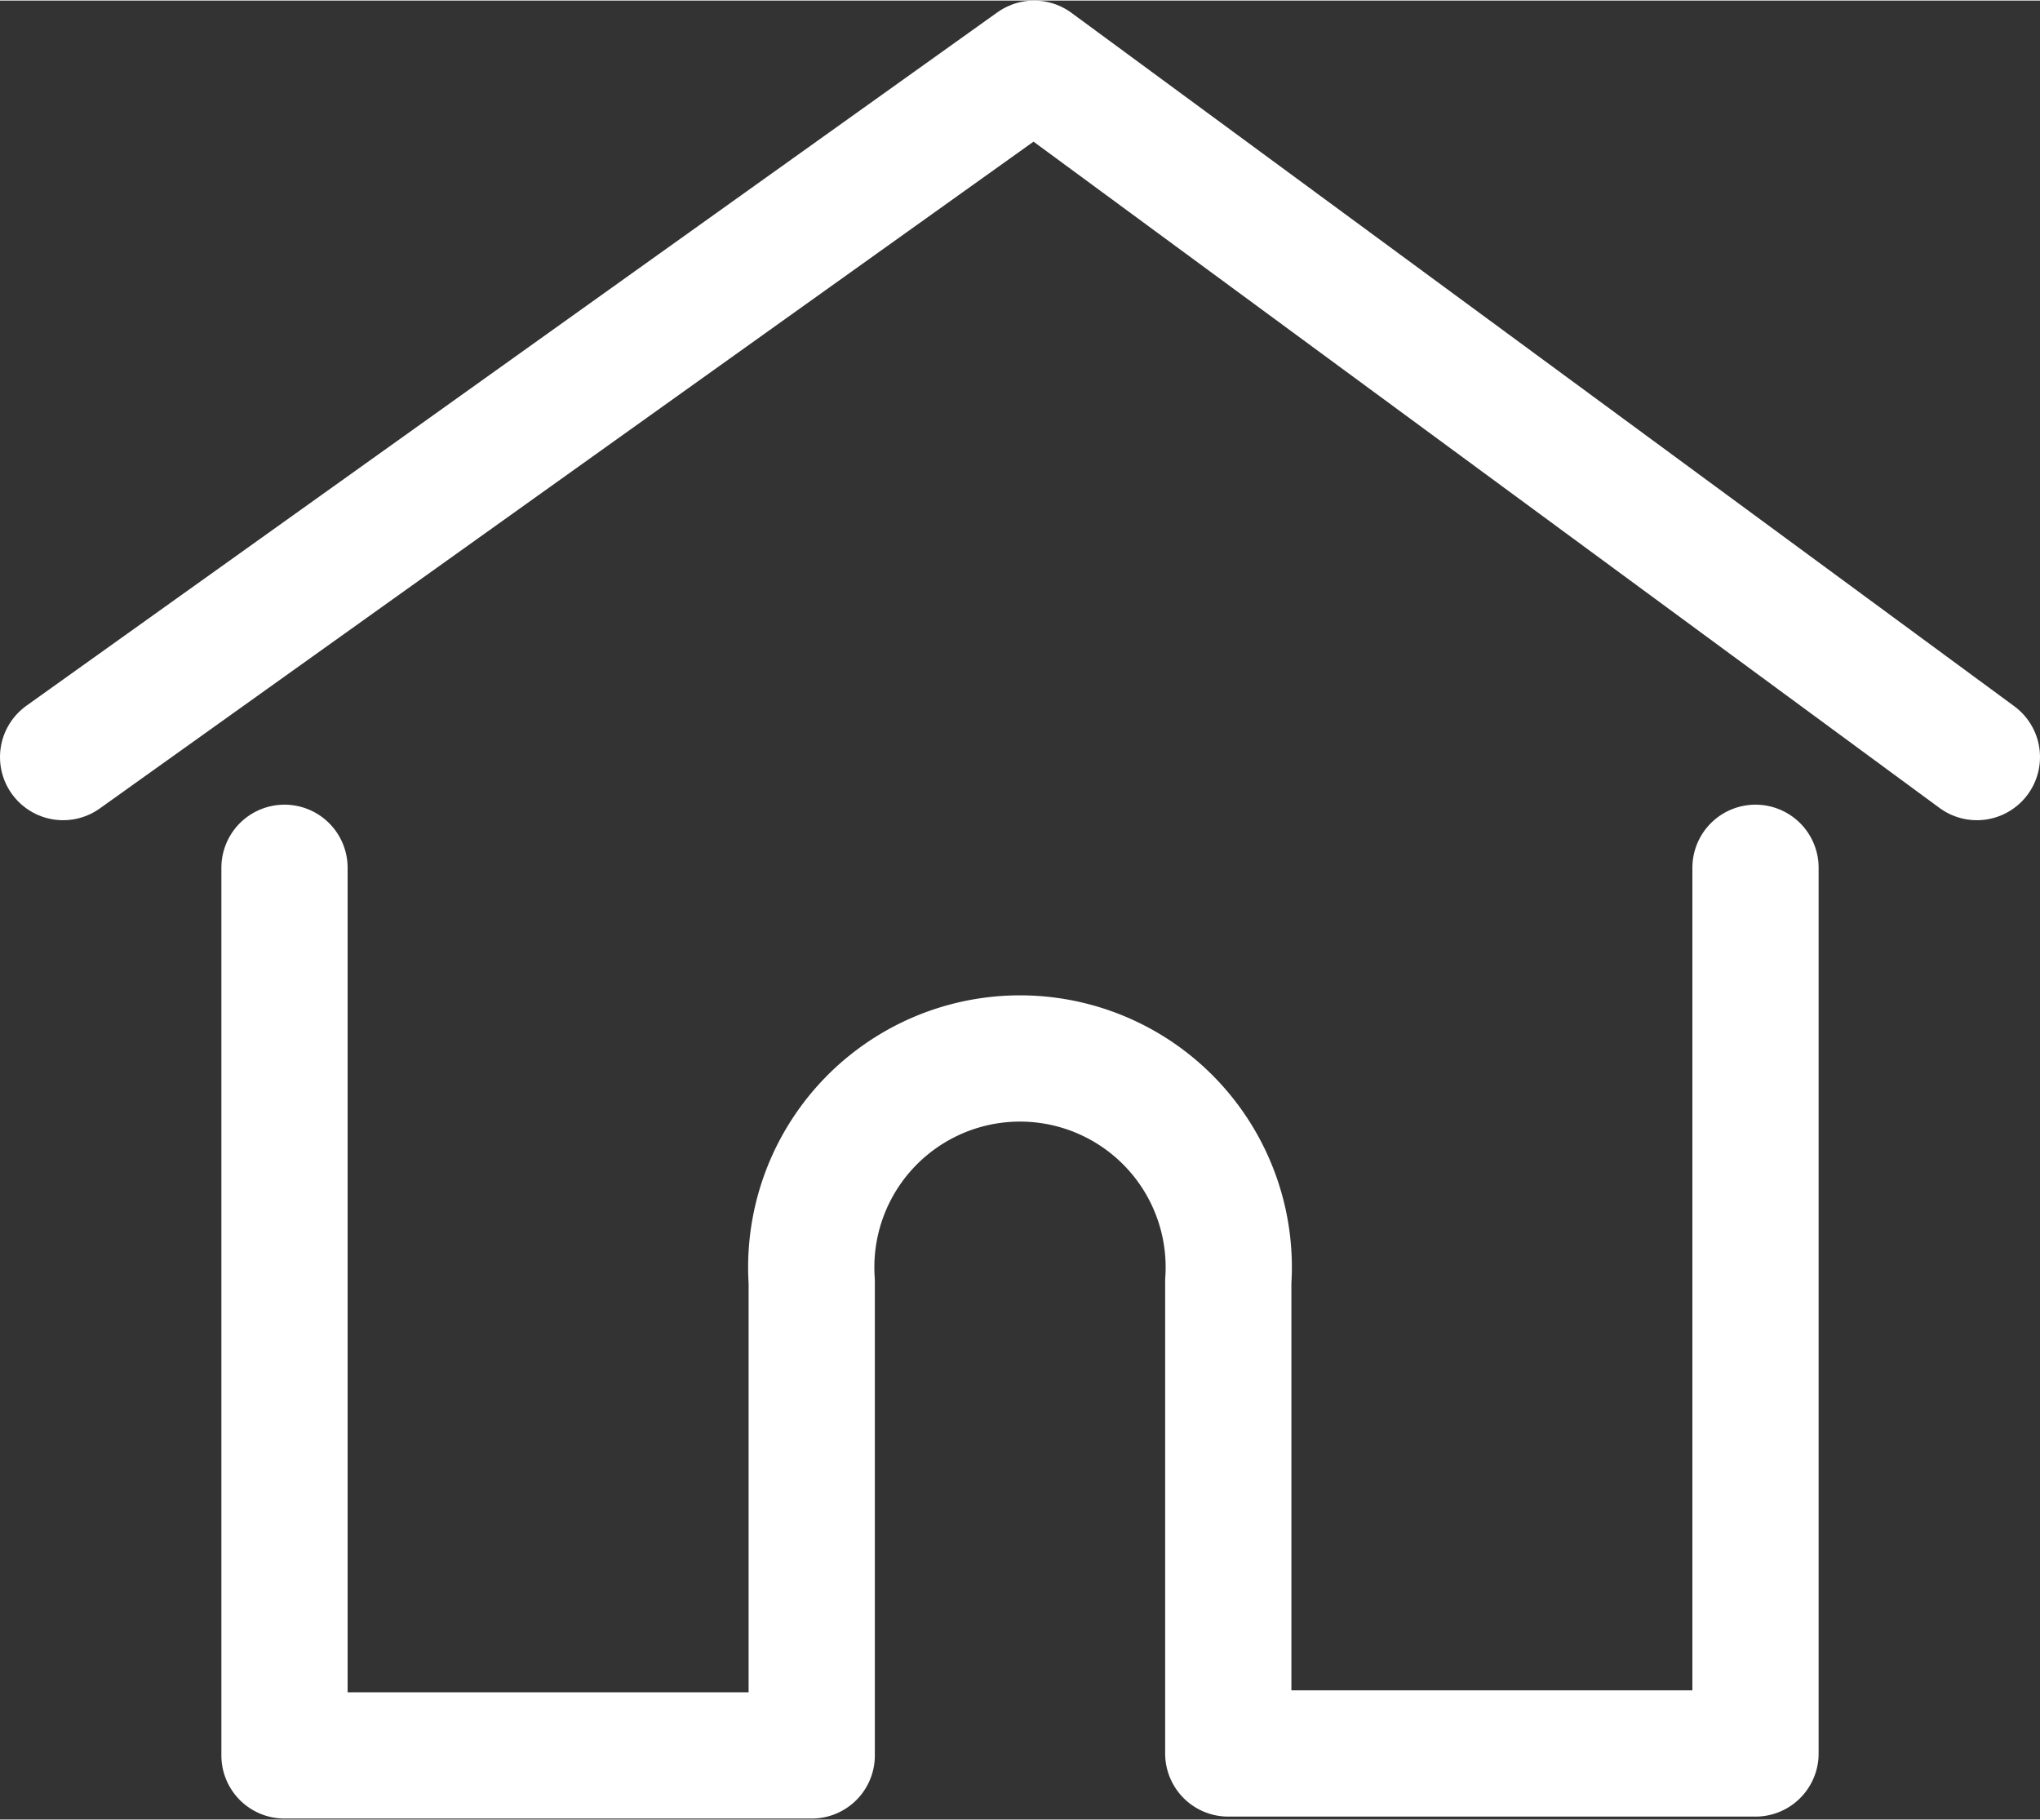
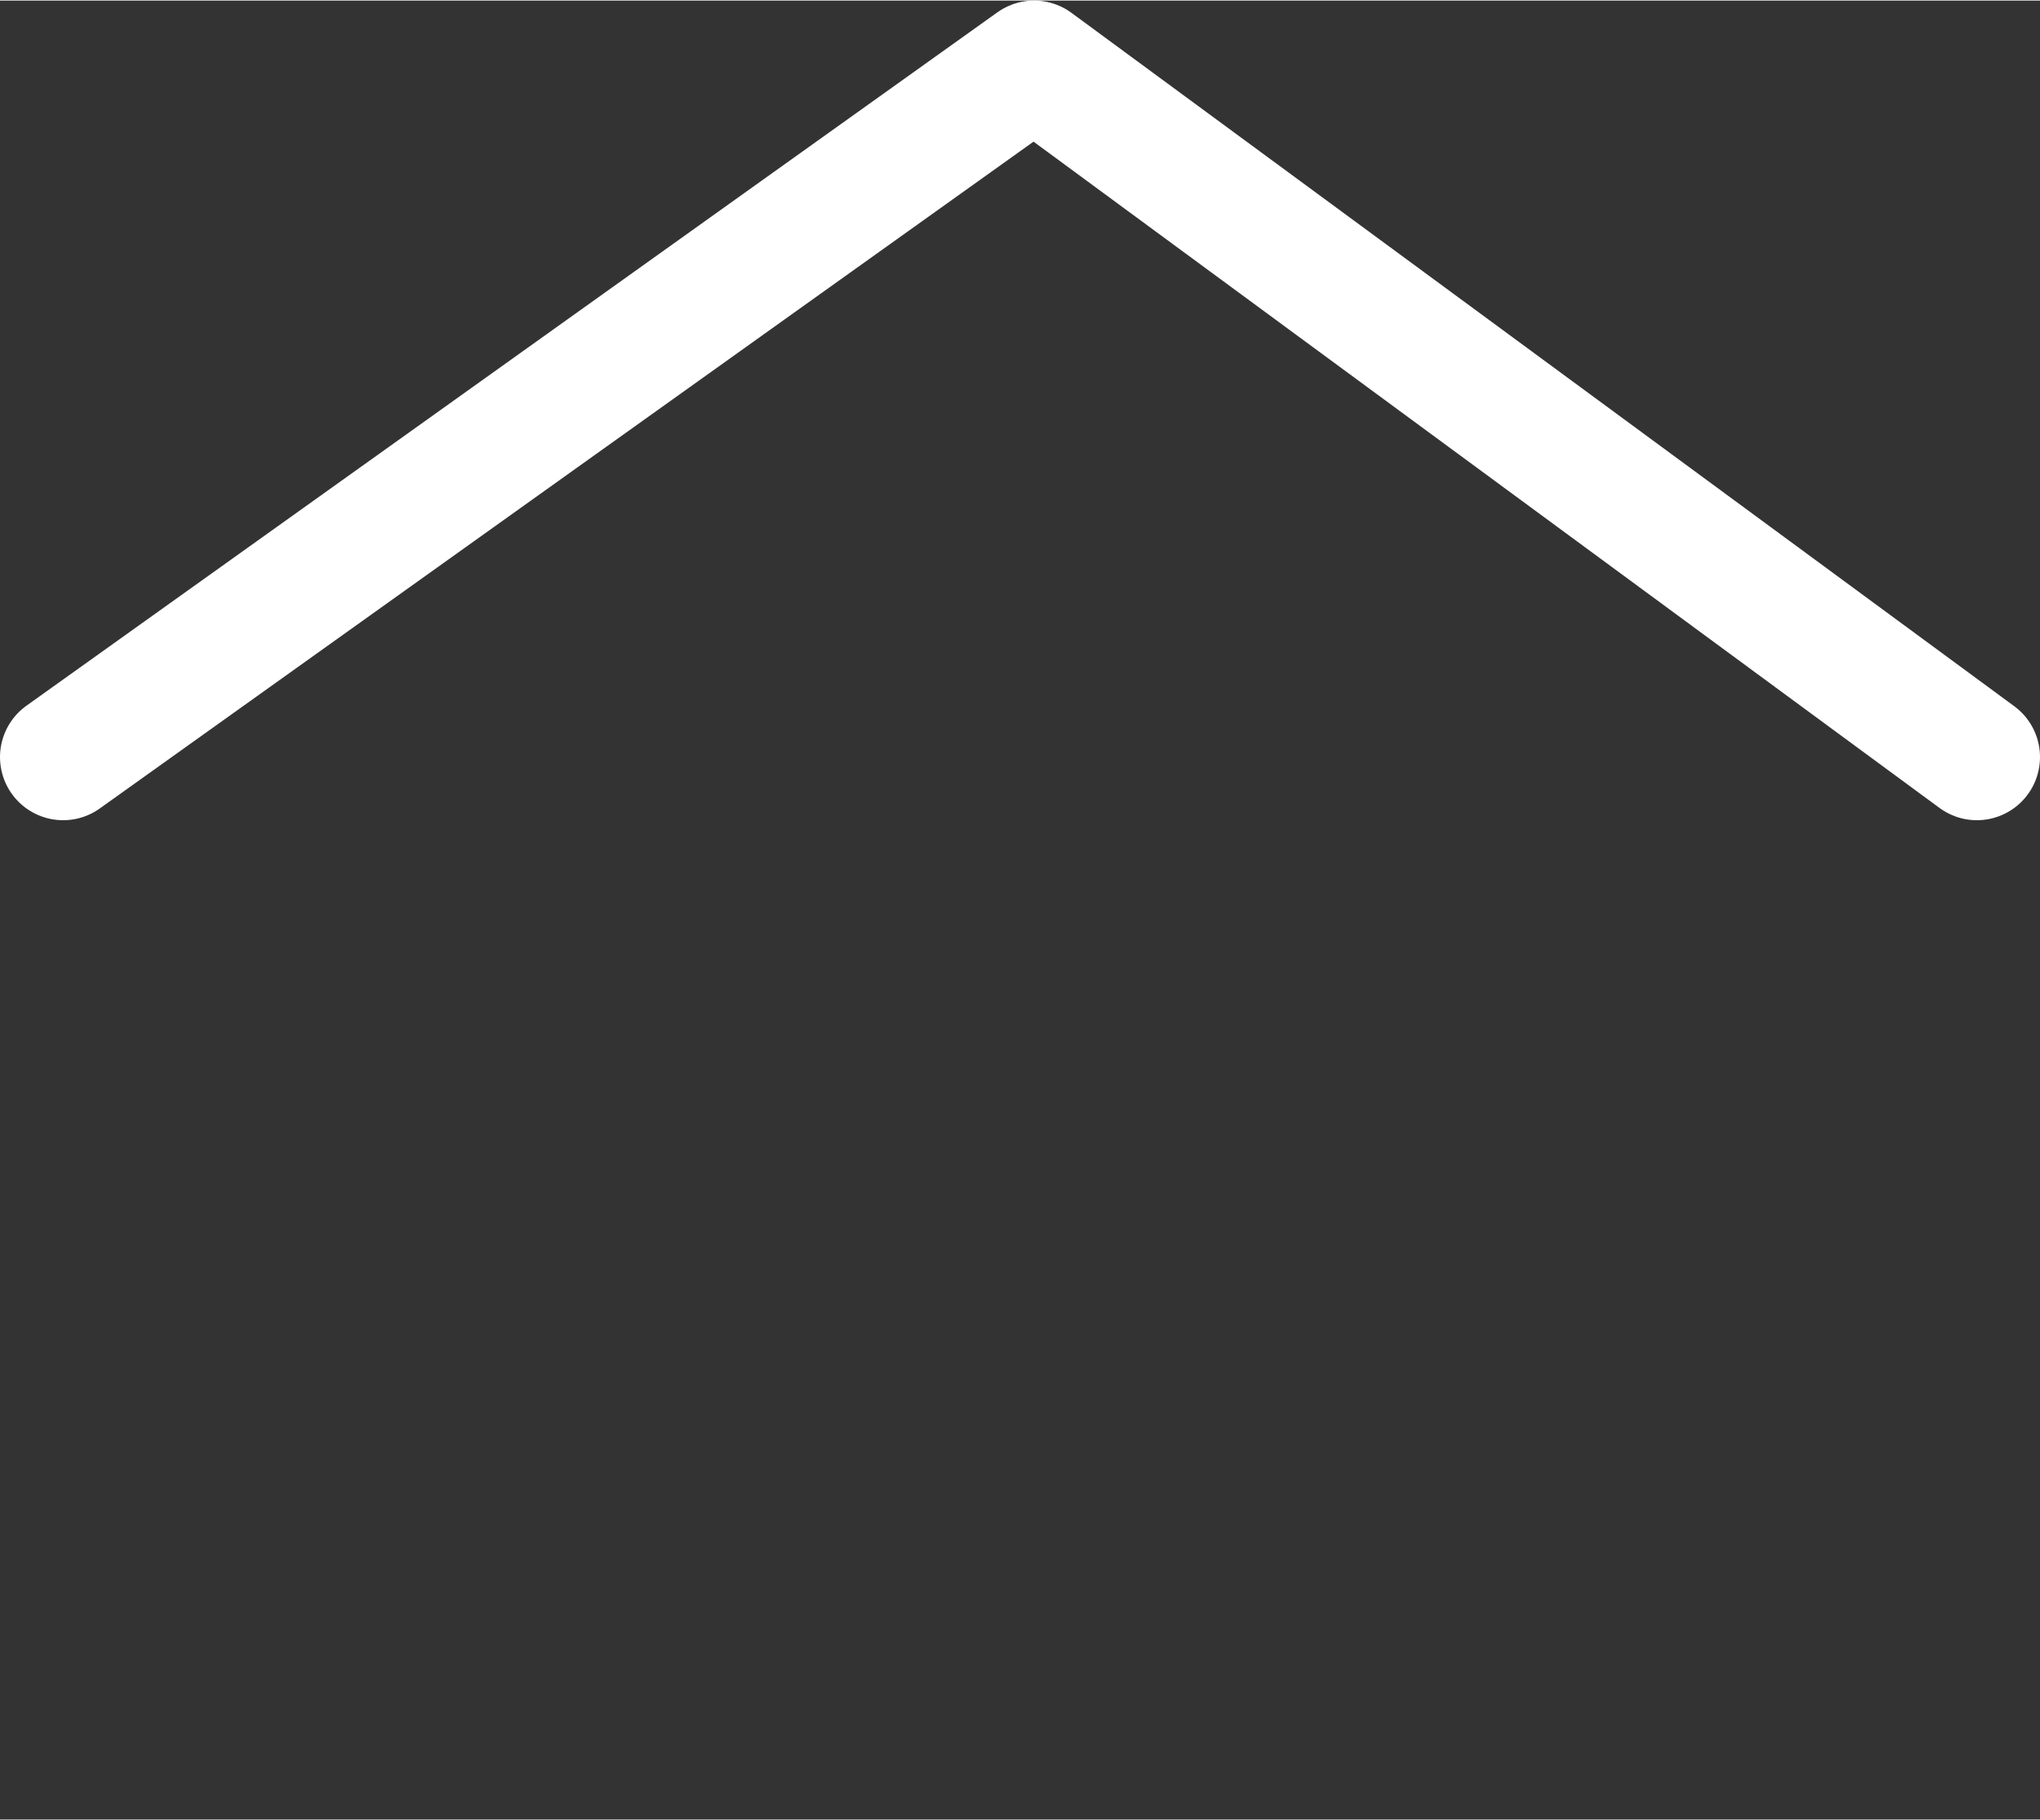
<svg xmlns="http://www.w3.org/2000/svg" id="Layer_2" data-name="Layer 2" width="7.41mm" height="6.61mm" viewBox="0 0 21.01 18.73">
  <rect x="0" y="0" width="21.01" height="18.73" fill="#333333" stroke="none" />
  <defs>
    <style>.cls-1{fill:none;stroke:#FFFFFF;stroke-linecap:round;stroke-linejoin:round;stroke-width:1.3px;}</style>
  </defs>
  <title>house-me</title>
  <g id="Layer_2-2" data-name="Layer 2">
    <polyline class="cls-1" points="0.65 7.79 10.65 0.65 20.36 7.79" />
-     <path class="cls-1" d="M3.69,9.74v9.14H9.12V14a2.15,2.15,0,1,1,4.29,0v4.86h5.43V9.74" transform="translate(-0.76 -0.81)" />
  </g>
</svg>